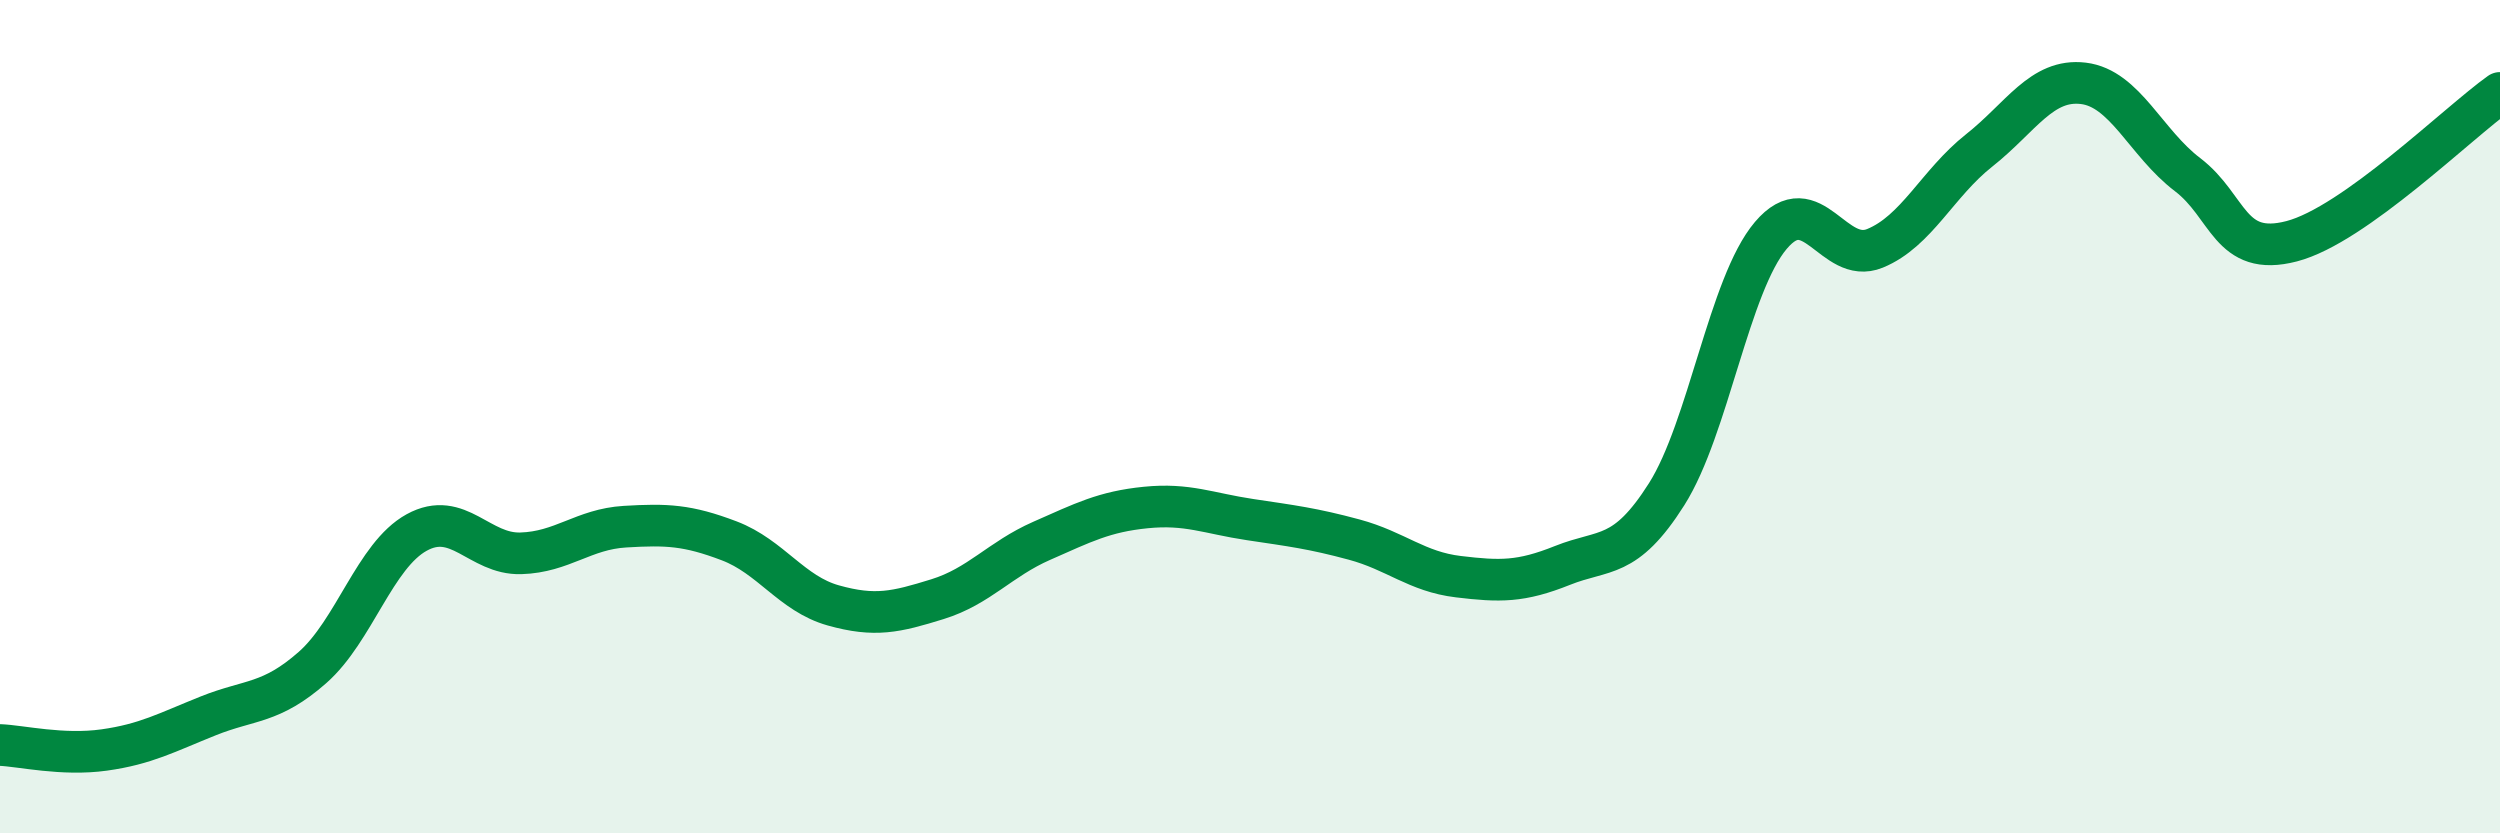
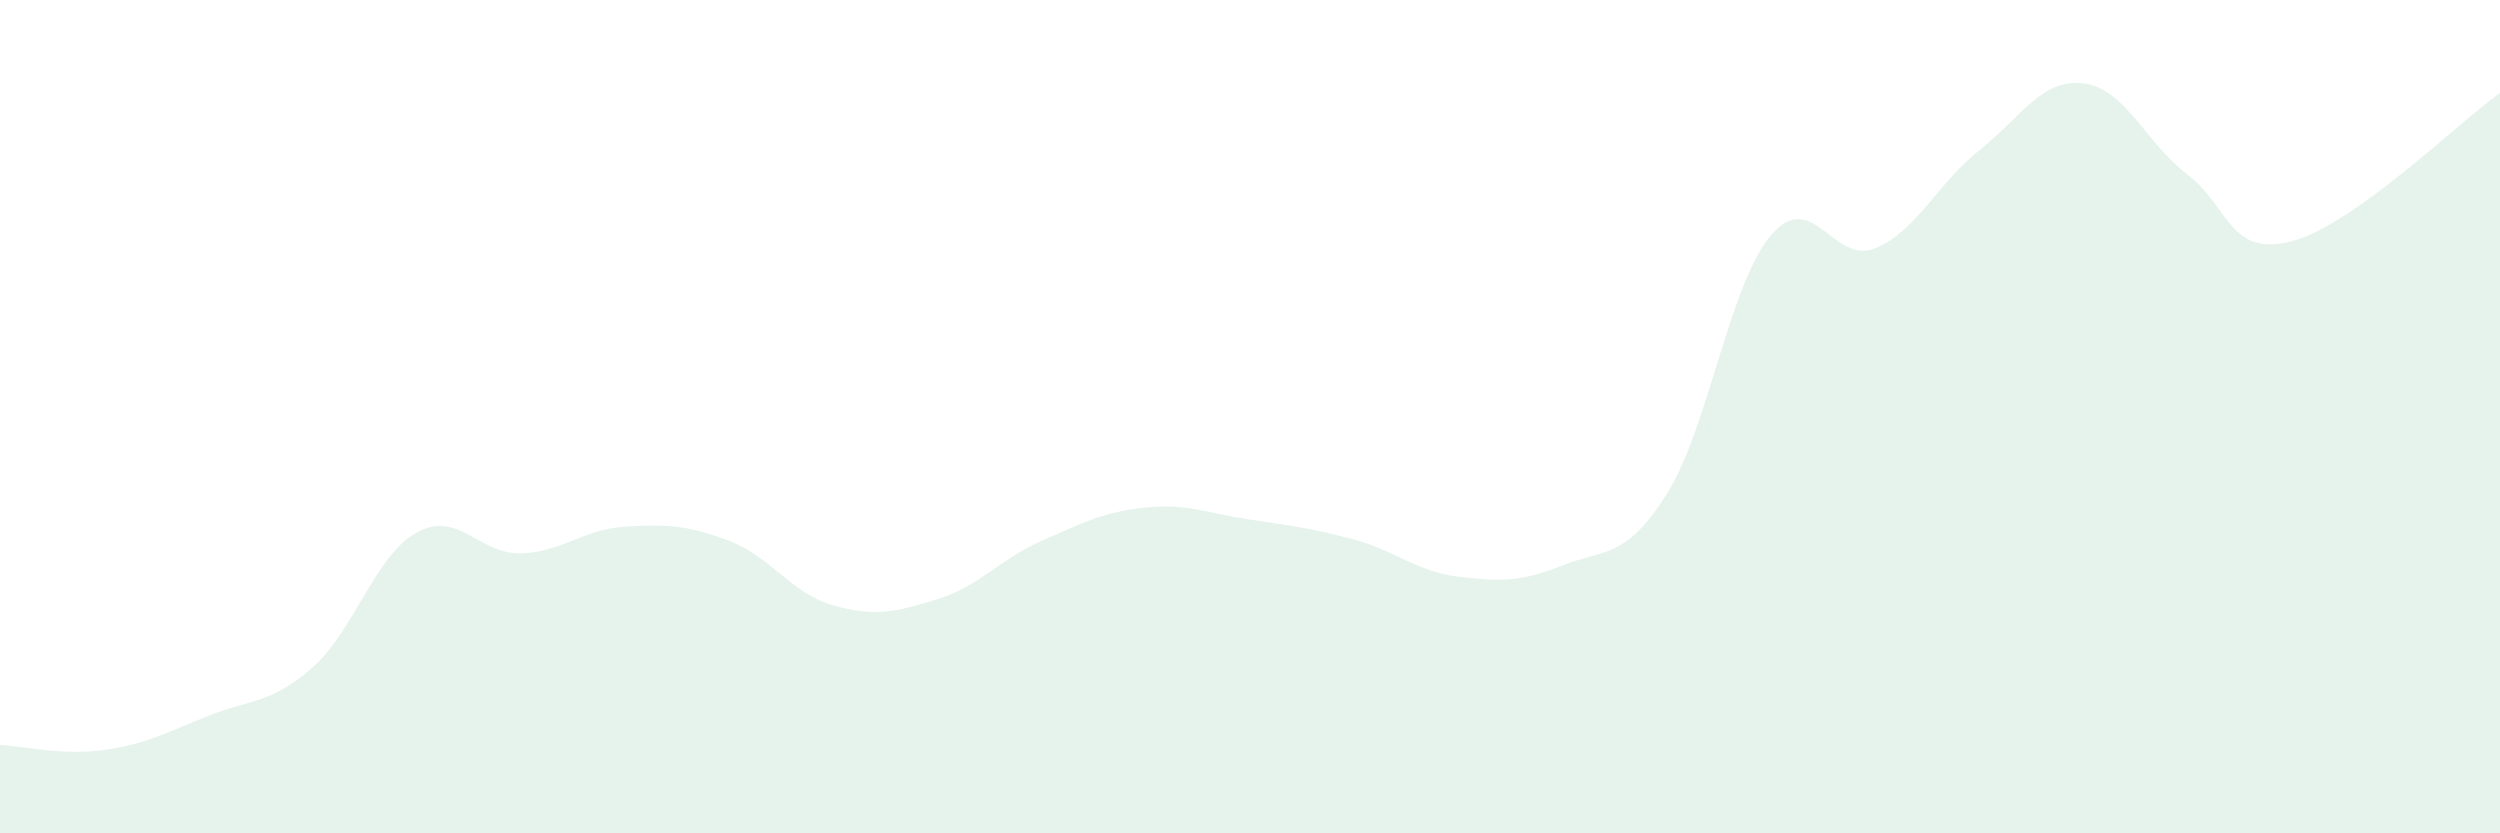
<svg xmlns="http://www.w3.org/2000/svg" width="60" height="20" viewBox="0 0 60 20">
  <path d="M 0,17.88 C 0.5,17.9 1.5,18.14 2.5,18 C 3.5,17.86 4,17.58 5,17.18 C 6,16.78 6.5,16.9 7.5,16.02 C 8.5,15.14 9,13.33 10,12.78 C 11,12.23 11.5,13.31 12.5,13.28 C 13.5,13.25 14,12.7 15,12.64 C 16,12.58 16.5,12.6 17.5,12.98 C 18.5,13.36 19,14.25 20,14.53 C 21,14.81 21.5,14.69 22.5,14.38 C 23.5,14.07 24,13.42 25,12.98 C 26,12.54 26.5,12.28 27.5,12.18 C 28.5,12.08 29,12.32 30,12.47 C 31,12.62 31.5,12.68 32.5,12.95 C 33.5,13.22 34,13.72 35,13.84 C 36,13.96 36.5,13.97 37.5,13.57 C 38.5,13.17 39,13.44 40,11.86 C 41,10.28 41.5,6.83 42.5,5.65 C 43.5,4.47 44,6.37 45,5.96 C 46,5.55 46.5,4.4 47.5,3.61 C 48.5,2.82 49,1.88 50,2 C 51,2.12 51.5,3.43 52.5,4.19 C 53.5,4.95 53.5,6.18 55,5.79 C 56.5,5.4 59,2.94 60,2.23L60 20L0 20Z" fill="#008740" opacity="0.1" stroke-linecap="round" stroke-linejoin="round" />
-   <path d="M 0,17.88 C 0.5,17.9 1.5,18.14 2.5,18 C 3.5,17.86 4,17.58 5,17.18 C 6,16.78 6.5,16.9 7.5,16.02 C 8.5,15.14 9,13.33 10,12.78 C 11,12.23 11.5,13.31 12.5,13.28 C 13.5,13.25 14,12.7 15,12.64 C 16,12.58 16.5,12.6 17.5,12.98 C 18.5,13.36 19,14.25 20,14.53 C 21,14.81 21.5,14.69 22.5,14.38 C 23.5,14.07 24,13.42 25,12.98 C 26,12.54 26.5,12.28 27.5,12.18 C 28.5,12.08 29,12.32 30,12.47 C 31,12.62 31.5,12.68 32.5,12.95 C 33.5,13.22 34,13.72 35,13.84 C 36,13.96 36.5,13.97 37.5,13.57 C 38.5,13.17 39,13.44 40,11.86 C 41,10.28 41.5,6.83 42.5,5.65 C 43.5,4.47 44,6.37 45,5.96 C 46,5.55 46.5,4.4 47.5,3.61 C 48.5,2.82 49,1.88 50,2 C 51,2.12 51.5,3.43 52.5,4.19 C 53.5,4.95 53.5,6.18 55,5.79 C 56.5,5.4 59,2.94 60,2.23" stroke="#008740" stroke-width="1" fill="none" stroke-linecap="round" stroke-linejoin="round" />
</svg>